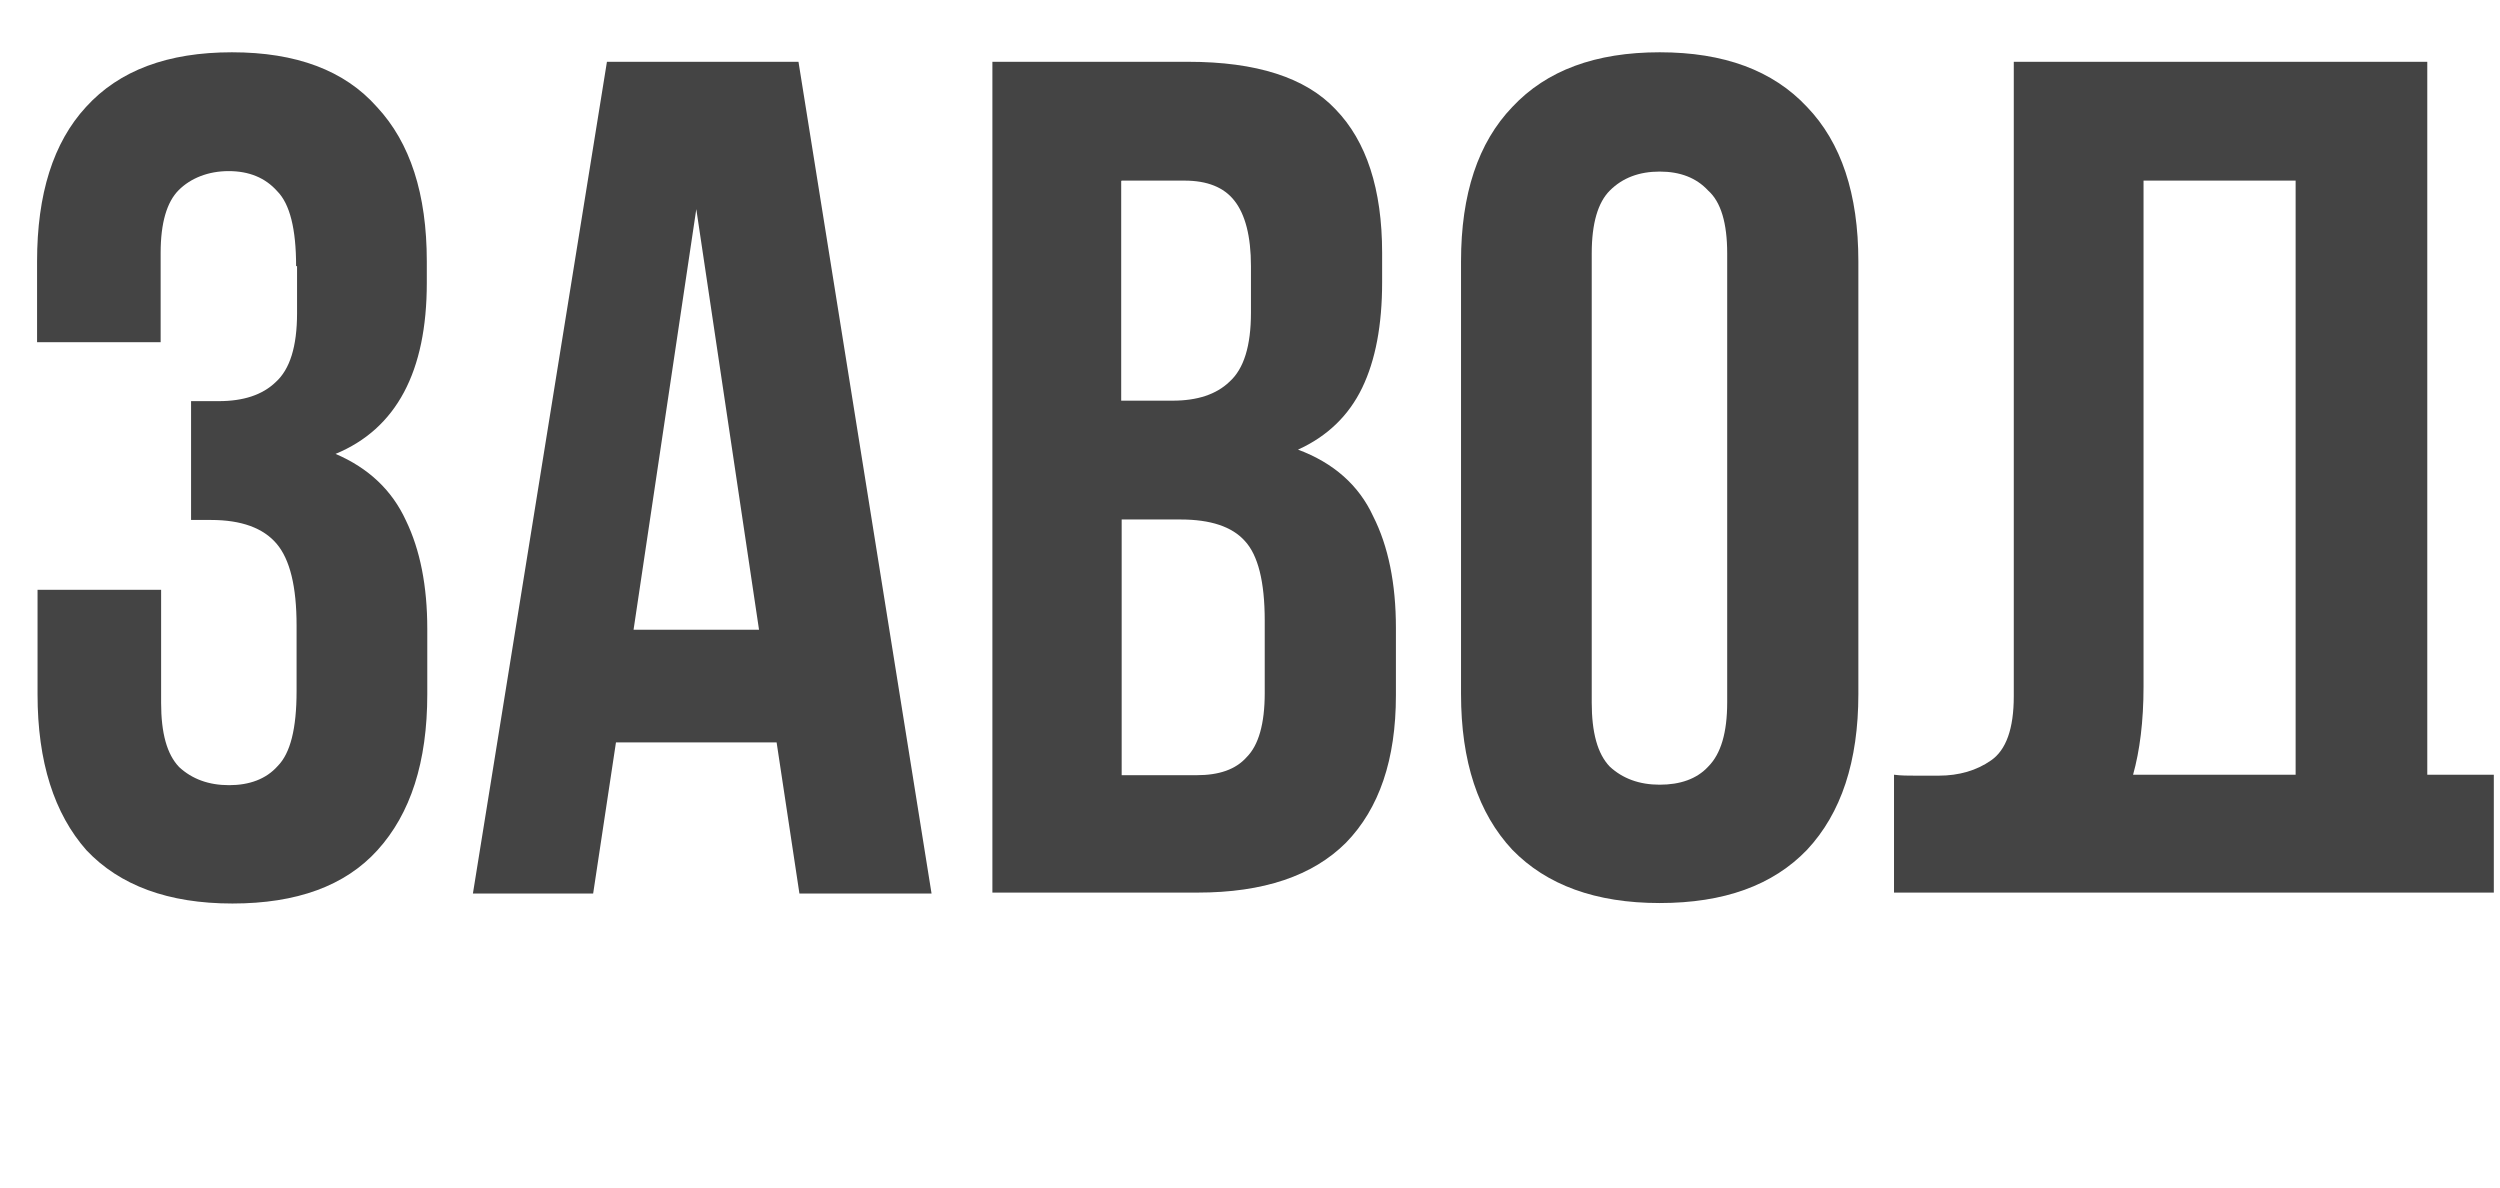
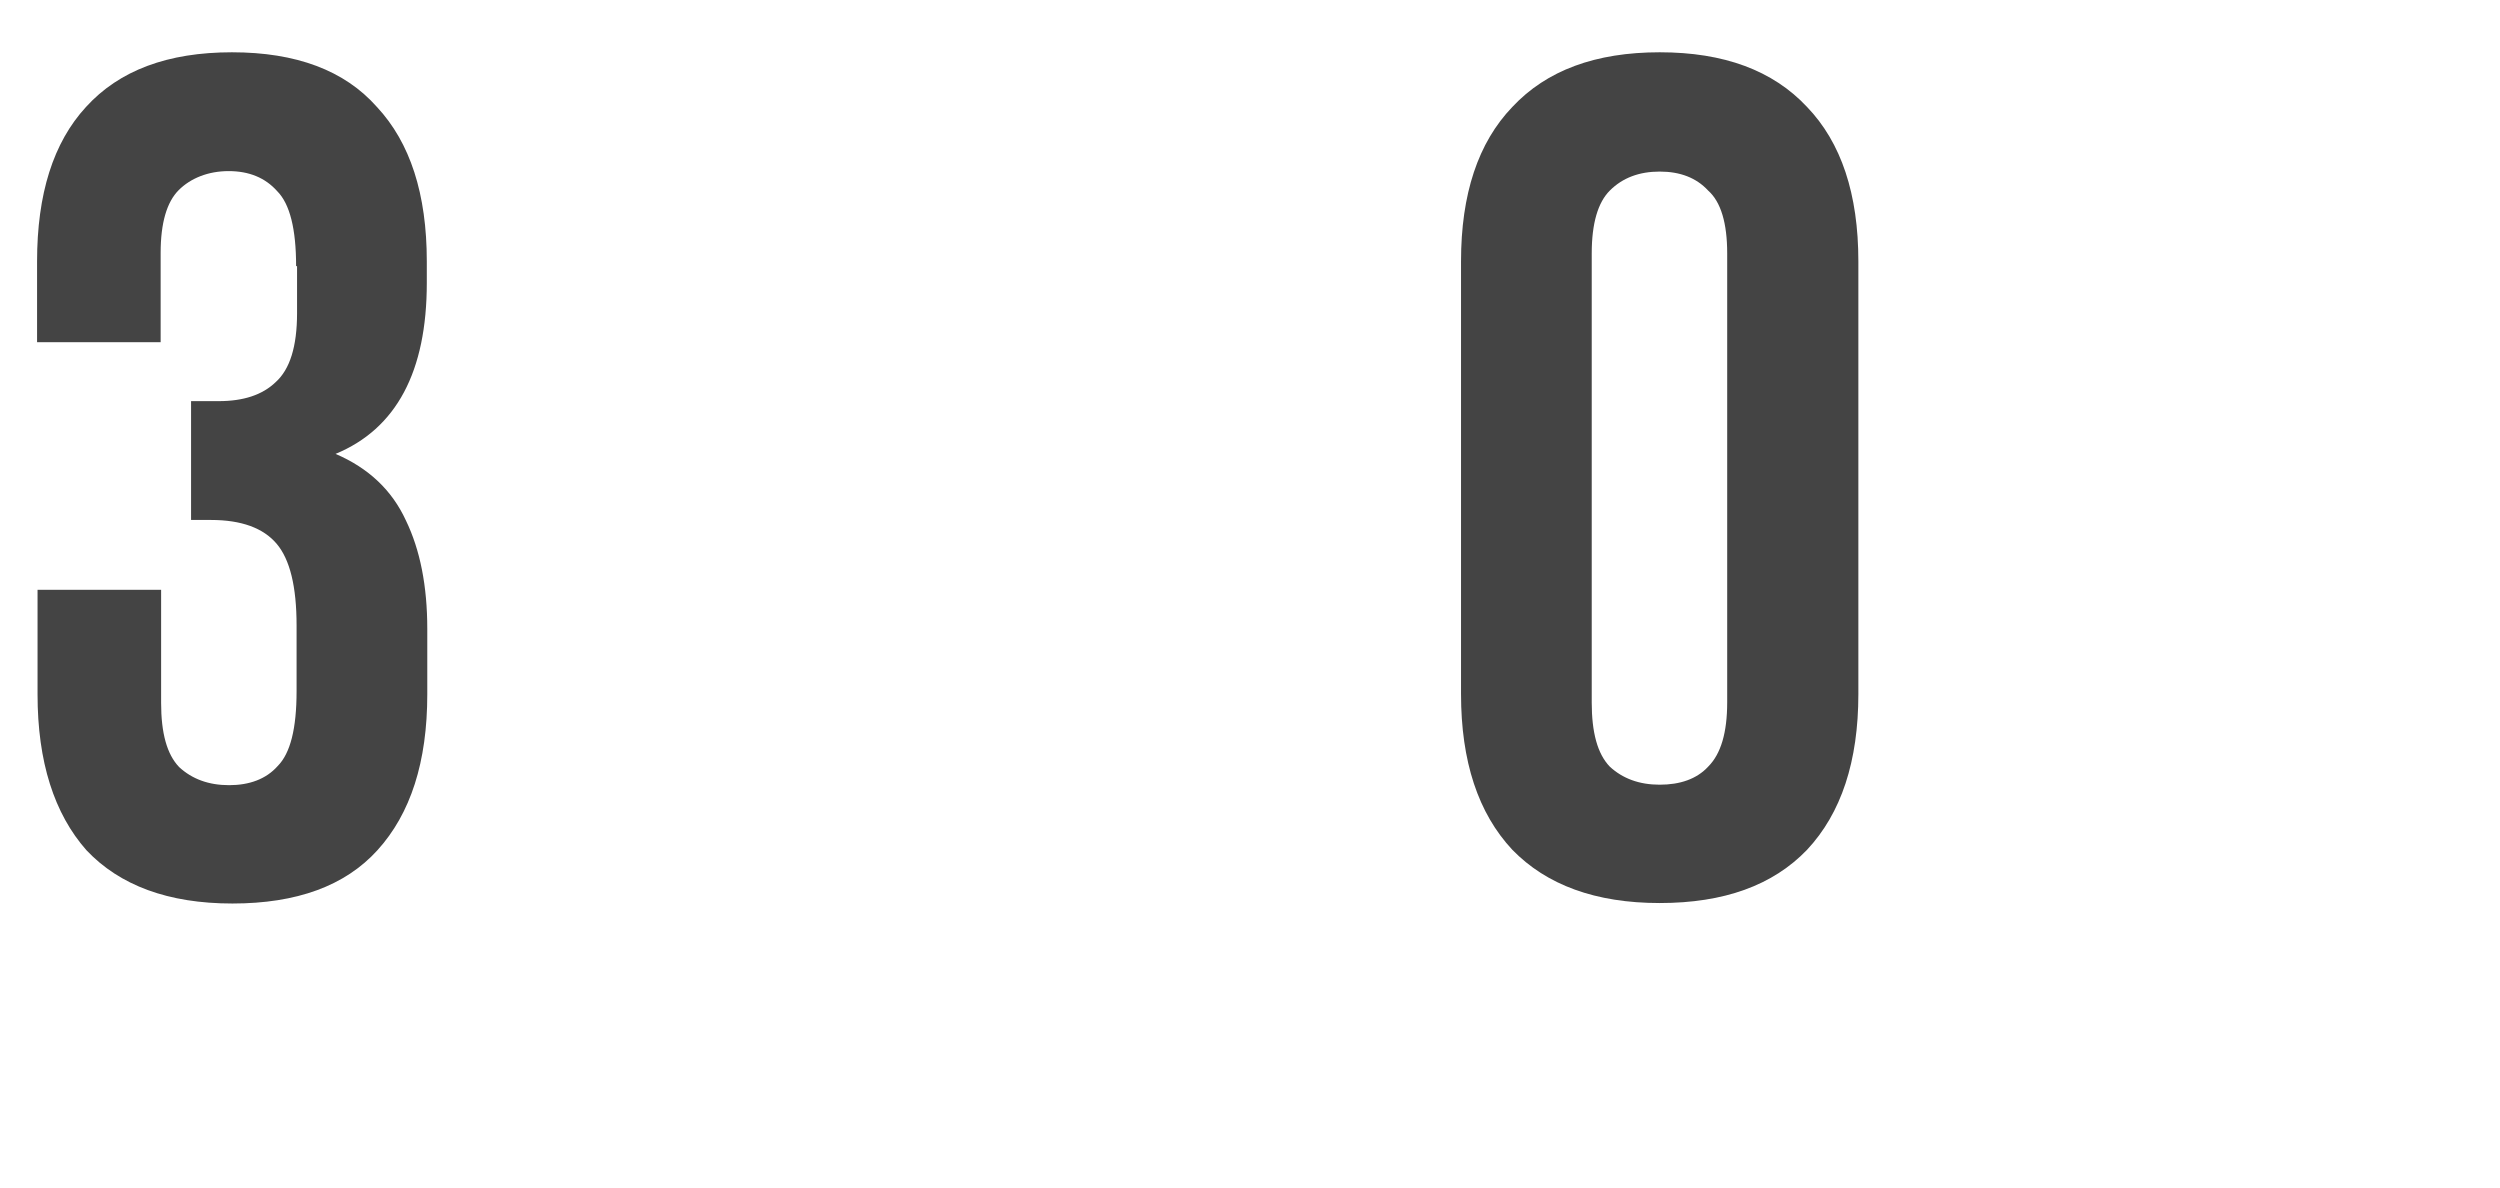
<svg xmlns="http://www.w3.org/2000/svg" id="_Слой_1" data-name=" Слой 1" version="1.1" viewBox="0 0 526 250">
  <defs>
    <style> .cls-1 { fill: #444; stroke-width: 0px; } </style>
  </defs>
-   <path class="cls-1" d="M524.7,187.8v-24.8h-14V13h-87v133.5c0,6.8-1.6,11.3-4.8,13.5-3,2.1-6.7,3.2-11,3.2h-4.8c-1.6,0-3.2,0-4.6-.2v24.8h126.2ZM451,144.5V38h32v125h-34.2c1.4-5,2.2-11.2,2.2-18.5Z" />
-   <path class="cls-1" d="M398.5,163h-.2c0,0,.1,0,.2,0h0Z" />
  <path class="cls-1" d="M349.2,11c-13.5,0-23.8,3.8-31,11.5-7.2,7.5-10.8,18.3-10.8,32.5v91c0,14.2,3.6,25.1,10.8,32.8,7.2,7.4,17.5,11.2,31,11.2s23.8-3.7,31-11.2c7.2-7.7,10.8-18.6,10.8-32.8V55c0-14.2-3.6-25-10.8-32.5-7.2-7.7-17.5-11.5-31-11.5ZM363.4,147.8c0,6.3-1.3,10.8-4,13.5-2.4,2.6-5.9,3.8-10.2,3.8s-7.8-1.3-10.5-3.8c-2.6-2.7-3.8-7.2-3.8-13.5V53.3c0-6.3,1.3-10.7,3.8-13.2,2.7-2.7,6.2-4,10.5-4s7.7,1.3,10.2,4c2.7,2.4,4,6.9,4,13.2v94.5Z" />
  <path class="cls-1" d="M70.6,95.5c12.8-5.3,19.2-17.3,19.2-36v-4.5c0-14.2-3.5-25-10.5-32.5-6.8-7.7-17-11.5-30.5-11.5s-23.7,3.8-30.7,11.5c-6.9,7.5-10.3,18.3-10.3,32.5v17h26v-18.8c0-6.3,1.3-10.7,3.8-13.2s6.2-4,10.5-4,7.7,1.4,10.2,4.2c2.7,2.7,4,8,4,15.8h.2v9.9c0,7-1.5,11.8-4.5,14.5-2.8,2.7-6.8,4-12,4h-5.8v25h4.2c6.4,0,11,1.7,13.8,5s4.2,9,4.2,17.2v13.8c0,7.9-1.3,13.1-4,15.8-2.4,2.7-5.9,4-10.2,4s-7.8-1.3-10.5-3.8c-2.6-2.7-3.8-7.2-3.8-13.5v-23.8H7.9v22c0,14.2,3.5,25.1,10.3,32.8,7,7.4,17.2,11.2,30.7,11.2s23.7-3.7,30.5-11.2c7-7.7,10.5-18.6,10.5-32.8v-13.8c0-9-1.5-16.6-4.5-22.8-2.9-6.3-7.8-11-14.8-14Z" />
-   <path class="cls-1" d="M127.7,13l-28.2,175h25.3l4.8-31.8h33.8l4.8,31.8h27.8L168,13h-40.3ZM133.3,132.5l13.2-88.5,13.2,88.5h-26.4Z" />
-   <path class="cls-1" d="M273.1,94.6c6.2-2.8,10.7-7.2,13.5-13,2.8-5.8,4.2-13.2,4.2-22.2v-6.2c0-13.4-3.3-23.5-9.8-30.2-6.3-6.7-16.7-10-31-10h-41.2v174.8h43.2c13.8,0,24.2-3.5,31.2-10.5,7-7.2,10.5-17.5,10.5-31v-14.2c0-9.3-1.6-17.2-4.8-23.5-3-6.5-8.3-11.2-15.8-14ZM236,38h0c0,0,13.2,0,13.2,0,4.8,0,8.3,1.4,10.5,4.2,2.3,2.9,3.5,7.5,3.5,13.8v9.8c0,7-1.5,11.8-4.5,14.5-2.8,2.7-6.8,4-12,4h-10.8v-46.2ZM266.1,145.8c0,6.5-1.3,11-3.8,13.5-2.3,2.6-5.8,3.8-10.5,3.8h-15.8v-53.8h12.4c6.3,0,10.8,1.5,13.5,4.5,2.8,3,4.2,8.6,4.2,16.8v15.2Z" />
</svg>